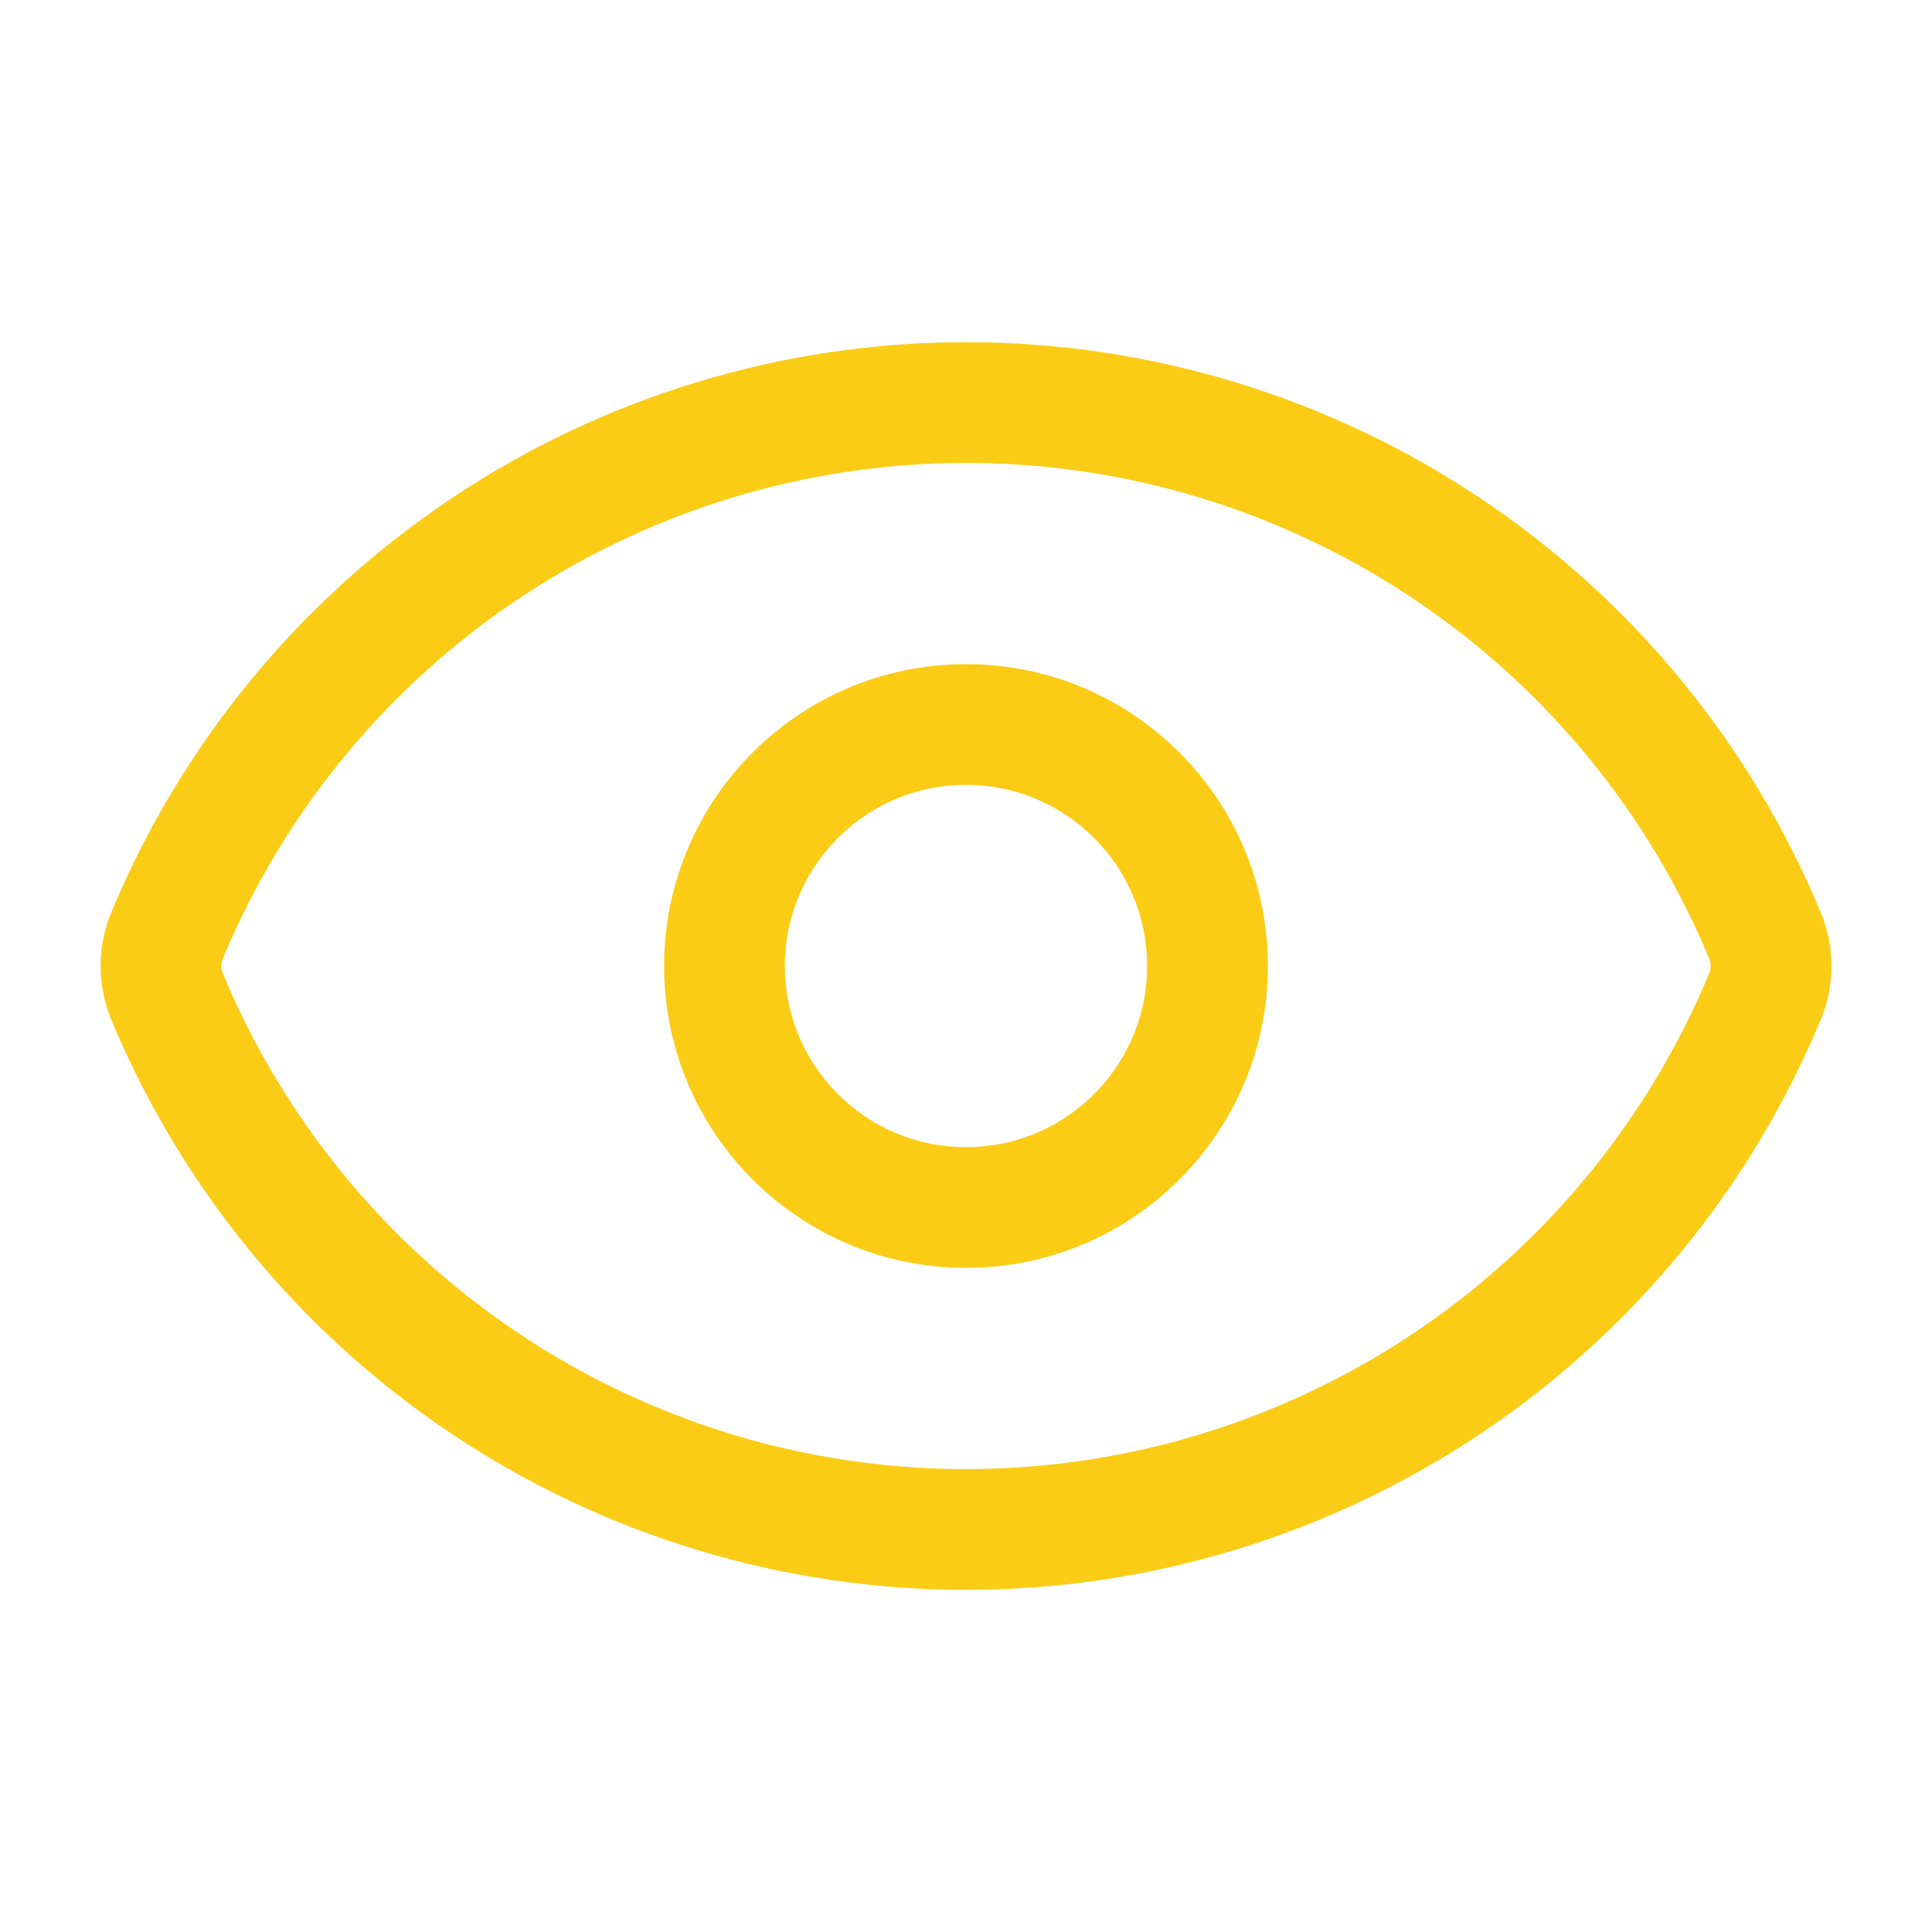
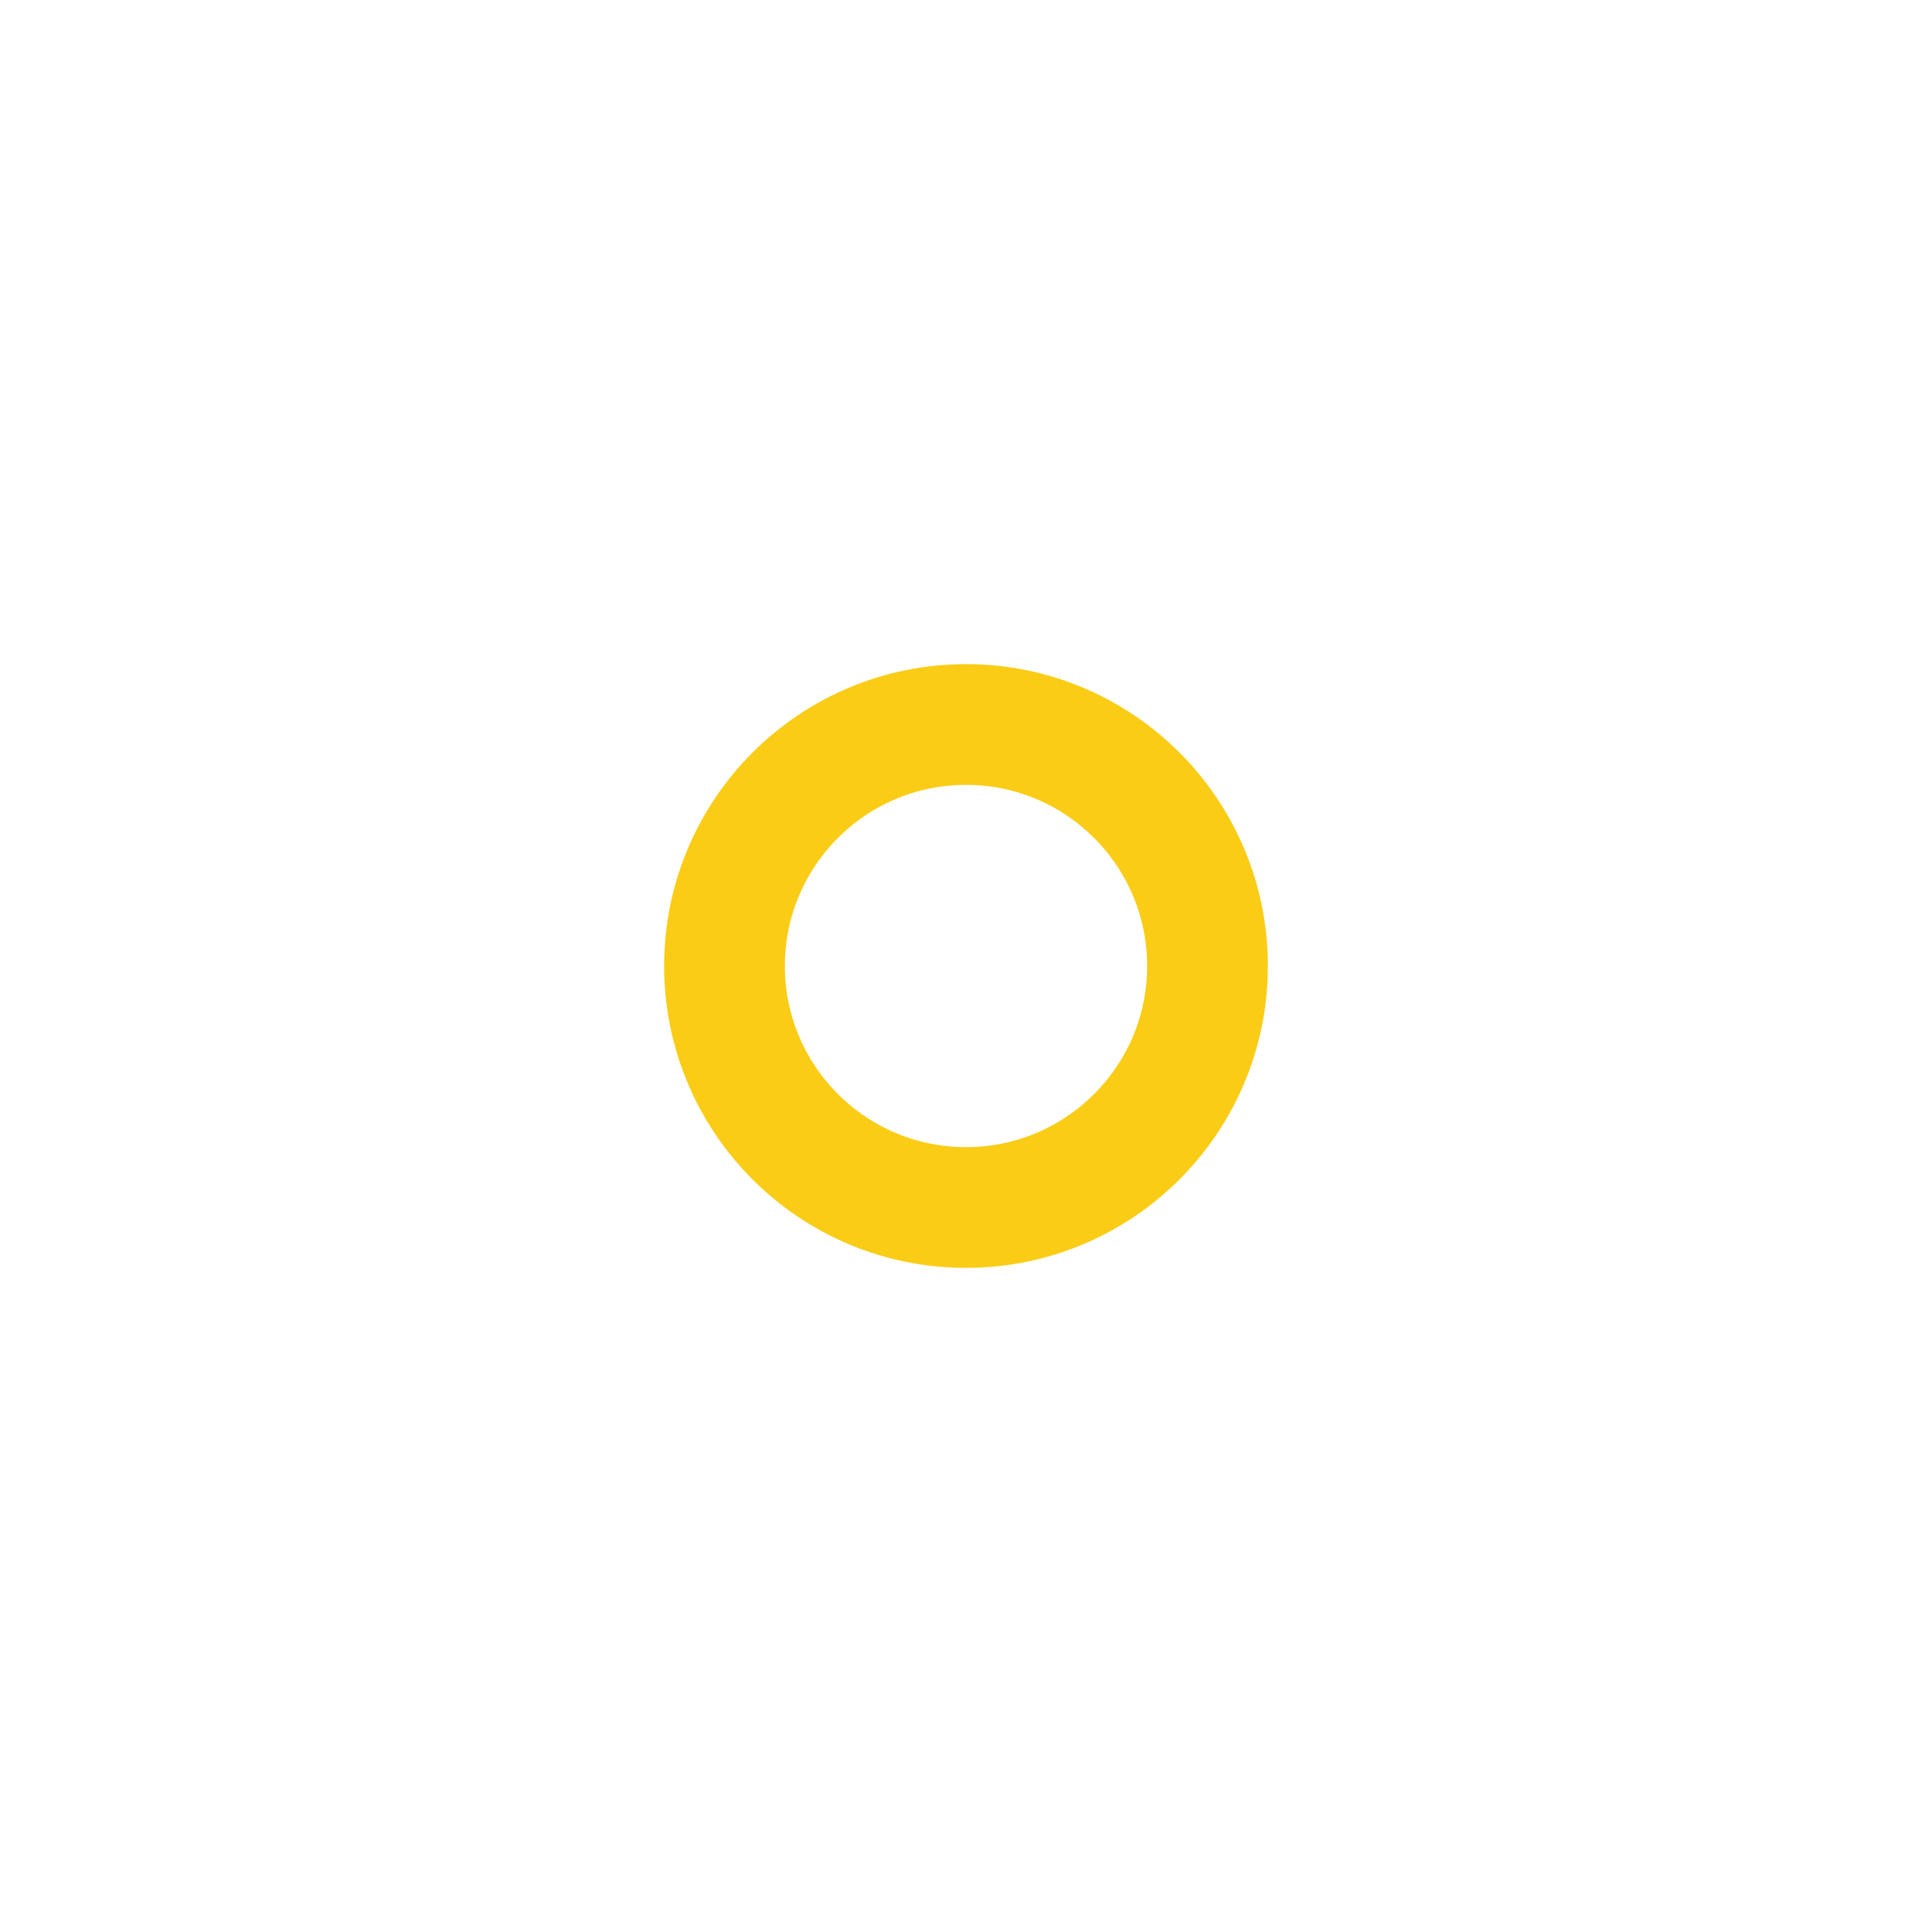
<svg xmlns="http://www.w3.org/2000/svg" width="40" height="40" viewBox="0 0 40 40" fill="none">
-   <path d="M3.437 20.58C3.298 20.206 3.298 19.794 3.437 19.42C4.79 16.14 7.086 13.335 10.035 11.362C12.983 9.388 16.452 8.334 20 8.334C23.548 8.334 27.017 9.388 29.965 11.362C32.914 13.335 35.211 16.14 36.563 19.42C36.702 19.794 36.702 20.206 36.563 20.58C35.211 23.86 32.914 26.665 29.965 28.639C27.017 30.612 23.548 31.666 20 31.666C16.452 31.666 12.983 30.612 10.035 28.639C7.086 26.665 4.79 23.86 3.437 20.58Z" stroke="#FACC15" stroke-width="2.5" stroke-linecap="round" stroke-linejoin="round" />
  <path d="M20 25C22.761 25 25 22.761 25 20C25 17.239 22.761 15 20 15C17.239 15 15 17.239 15 20C15 22.761 17.239 25 20 25Z" stroke="#FACC15" stroke-width="2.5" stroke-linecap="round" stroke-linejoin="round" />
</svg>